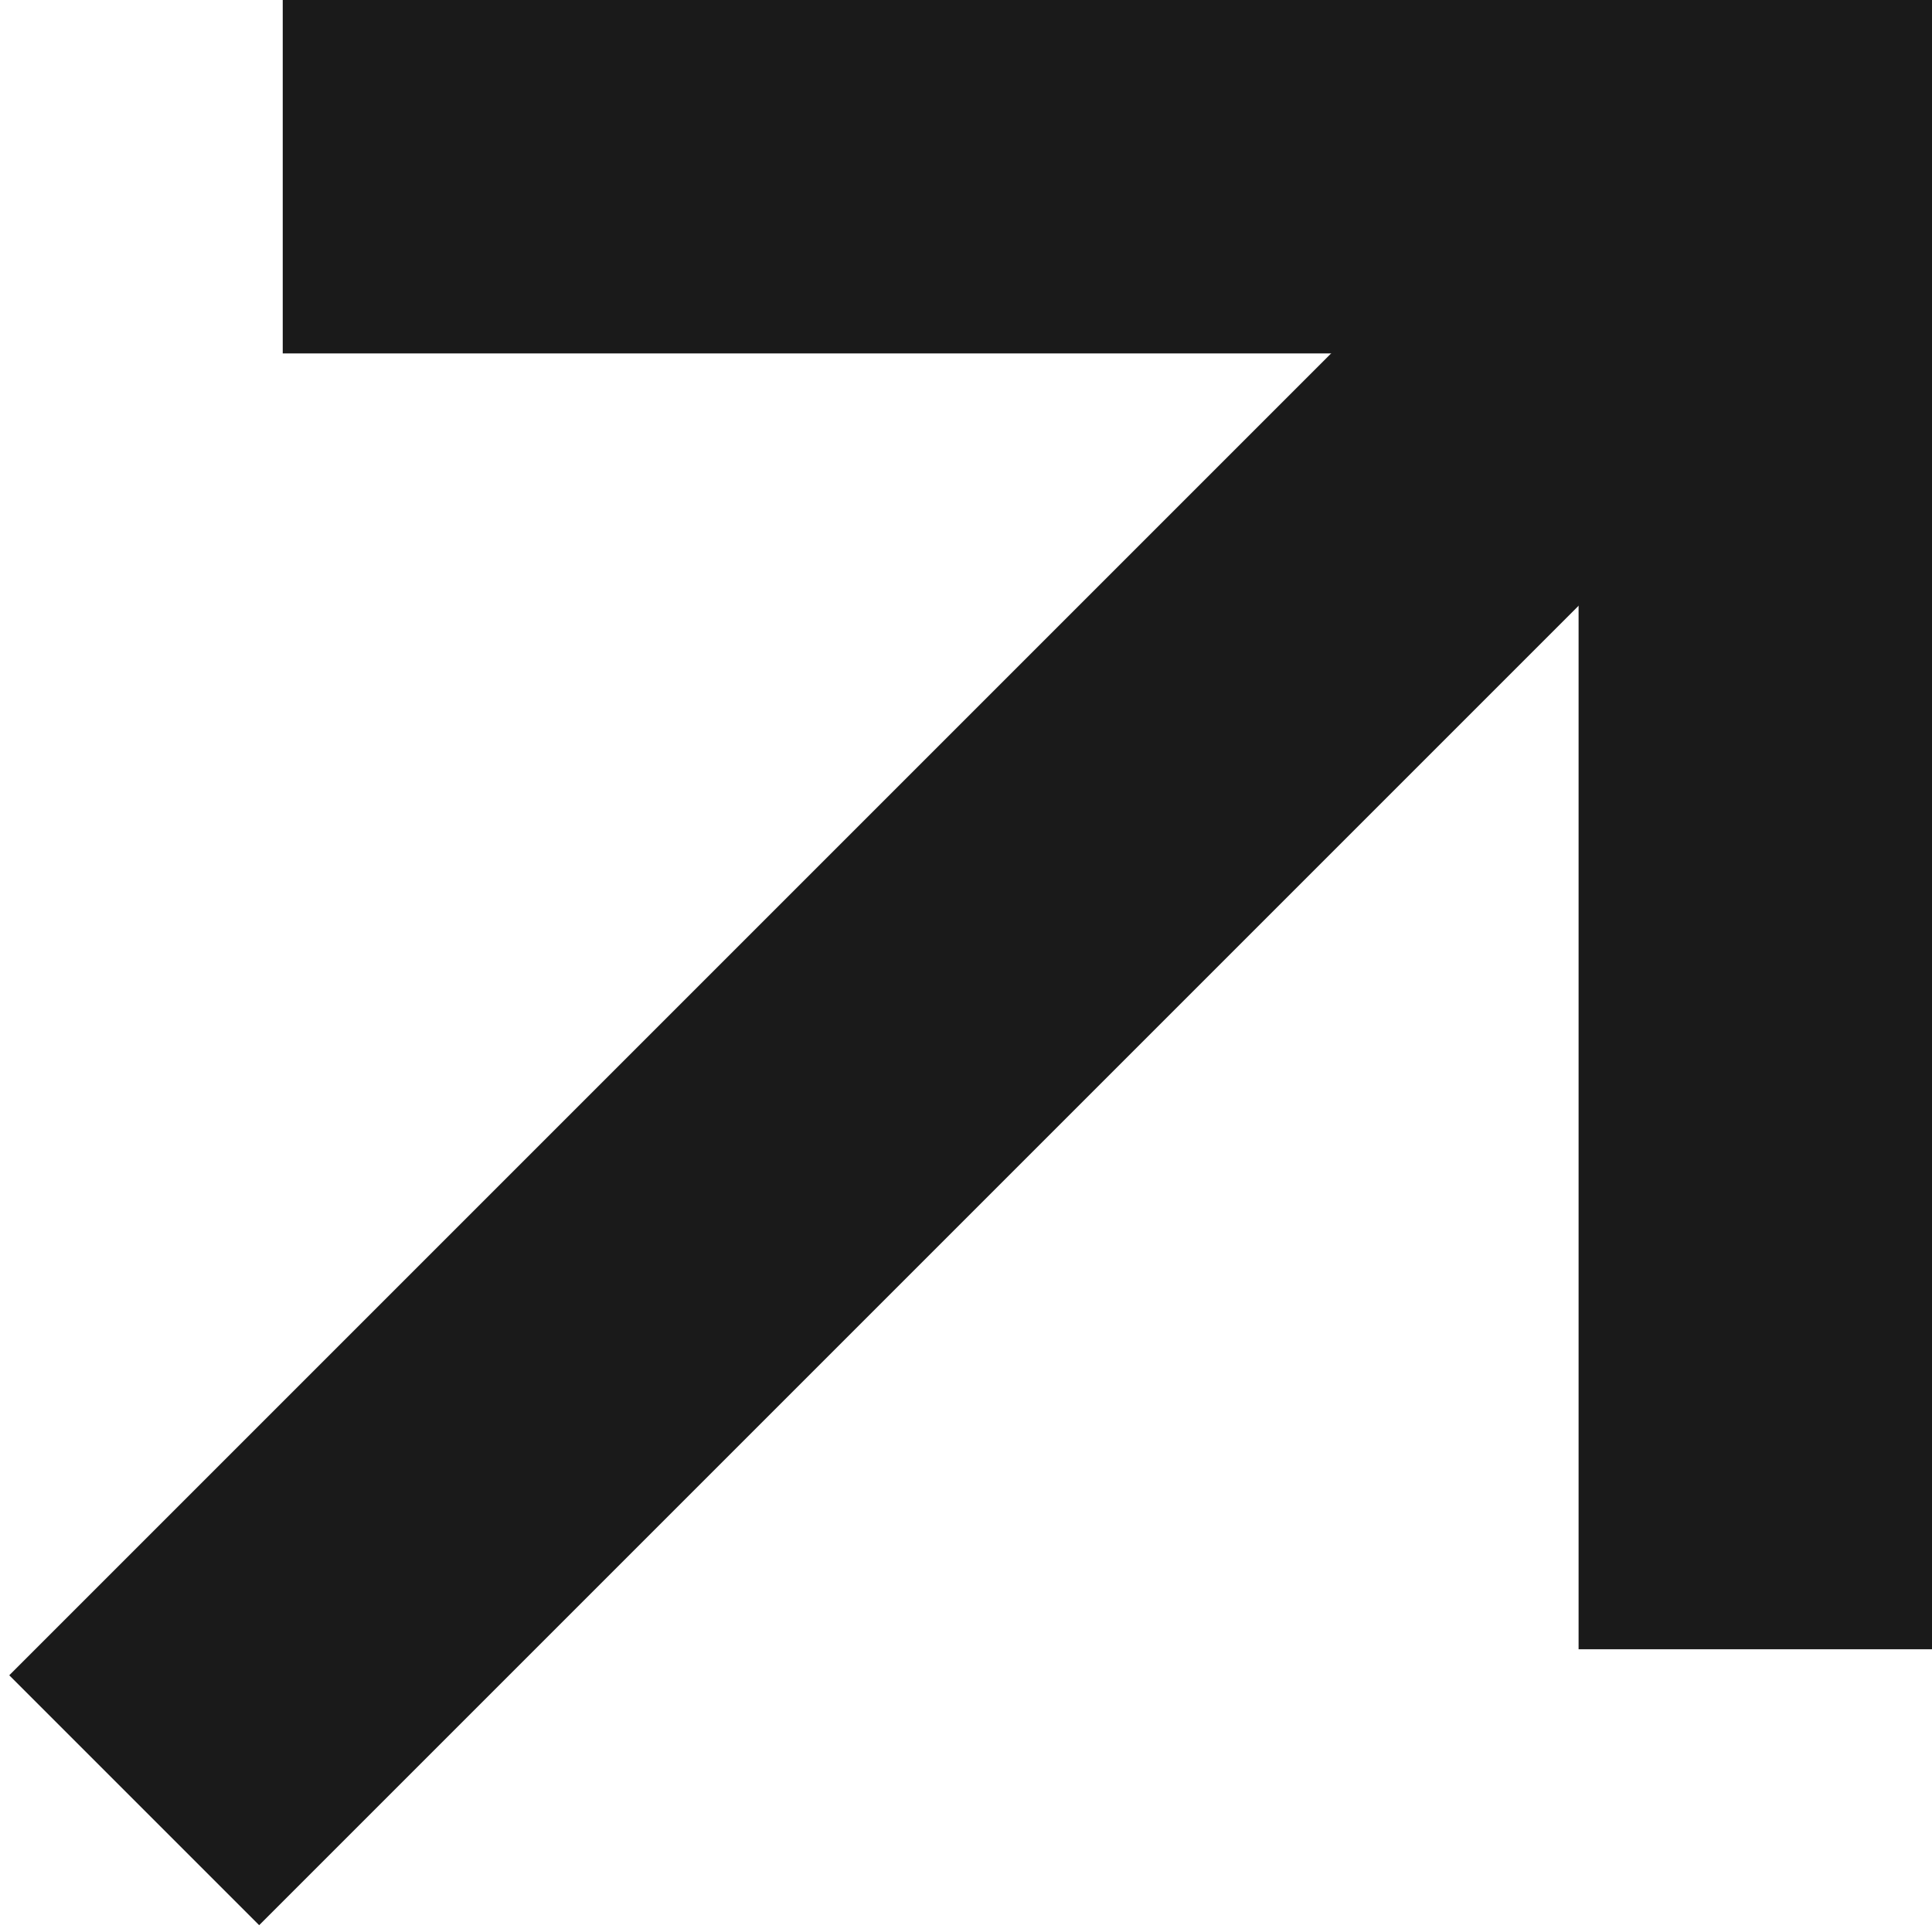
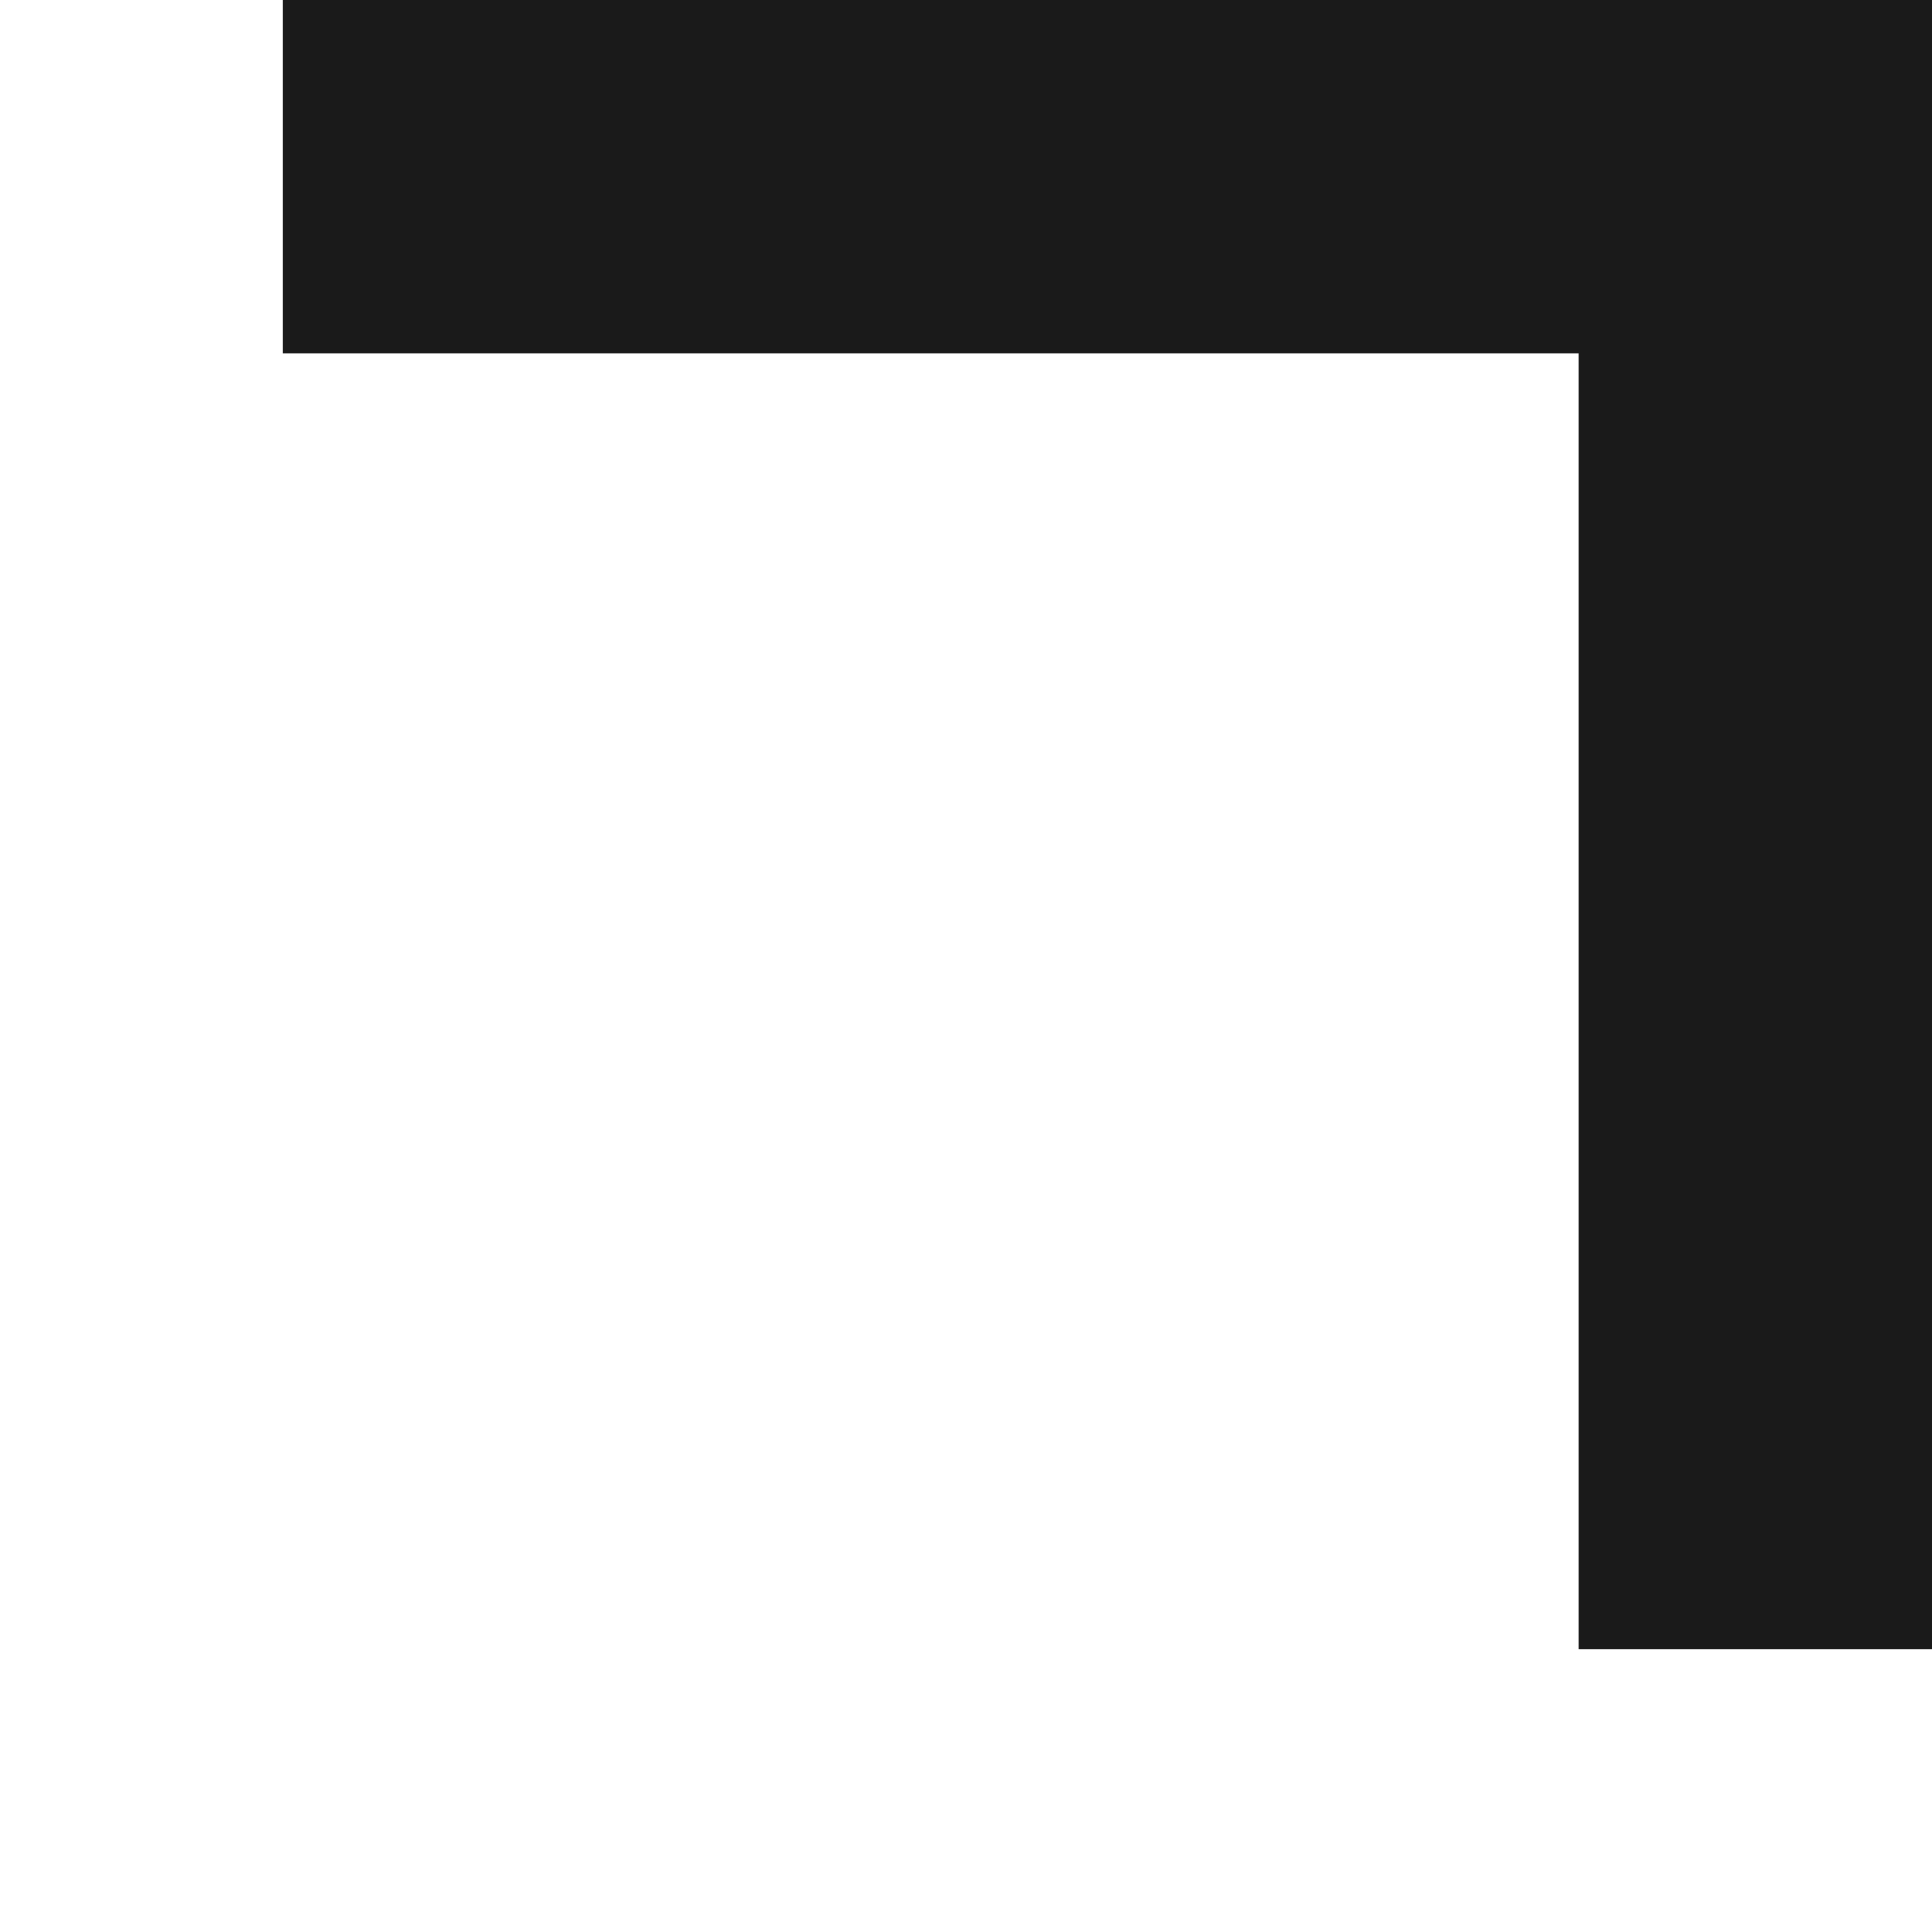
<svg xmlns="http://www.w3.org/2000/svg" width="164" height="164" viewBox="0 0 164 164" fill="none">
-   <line x1="11.393" y1="152.815" x2="152.815" y2="11.393" stroke="#1A1A1A" stroke-width="30" />
  <line x1="24" y1="15" x2="164" y2="15" stroke="#1A1A1A" stroke-width="30" />
  <line x1="149" y1="140" x2="149" y2="-6.55671e-07" stroke="#1A1A1A" stroke-width="30" />
</svg>